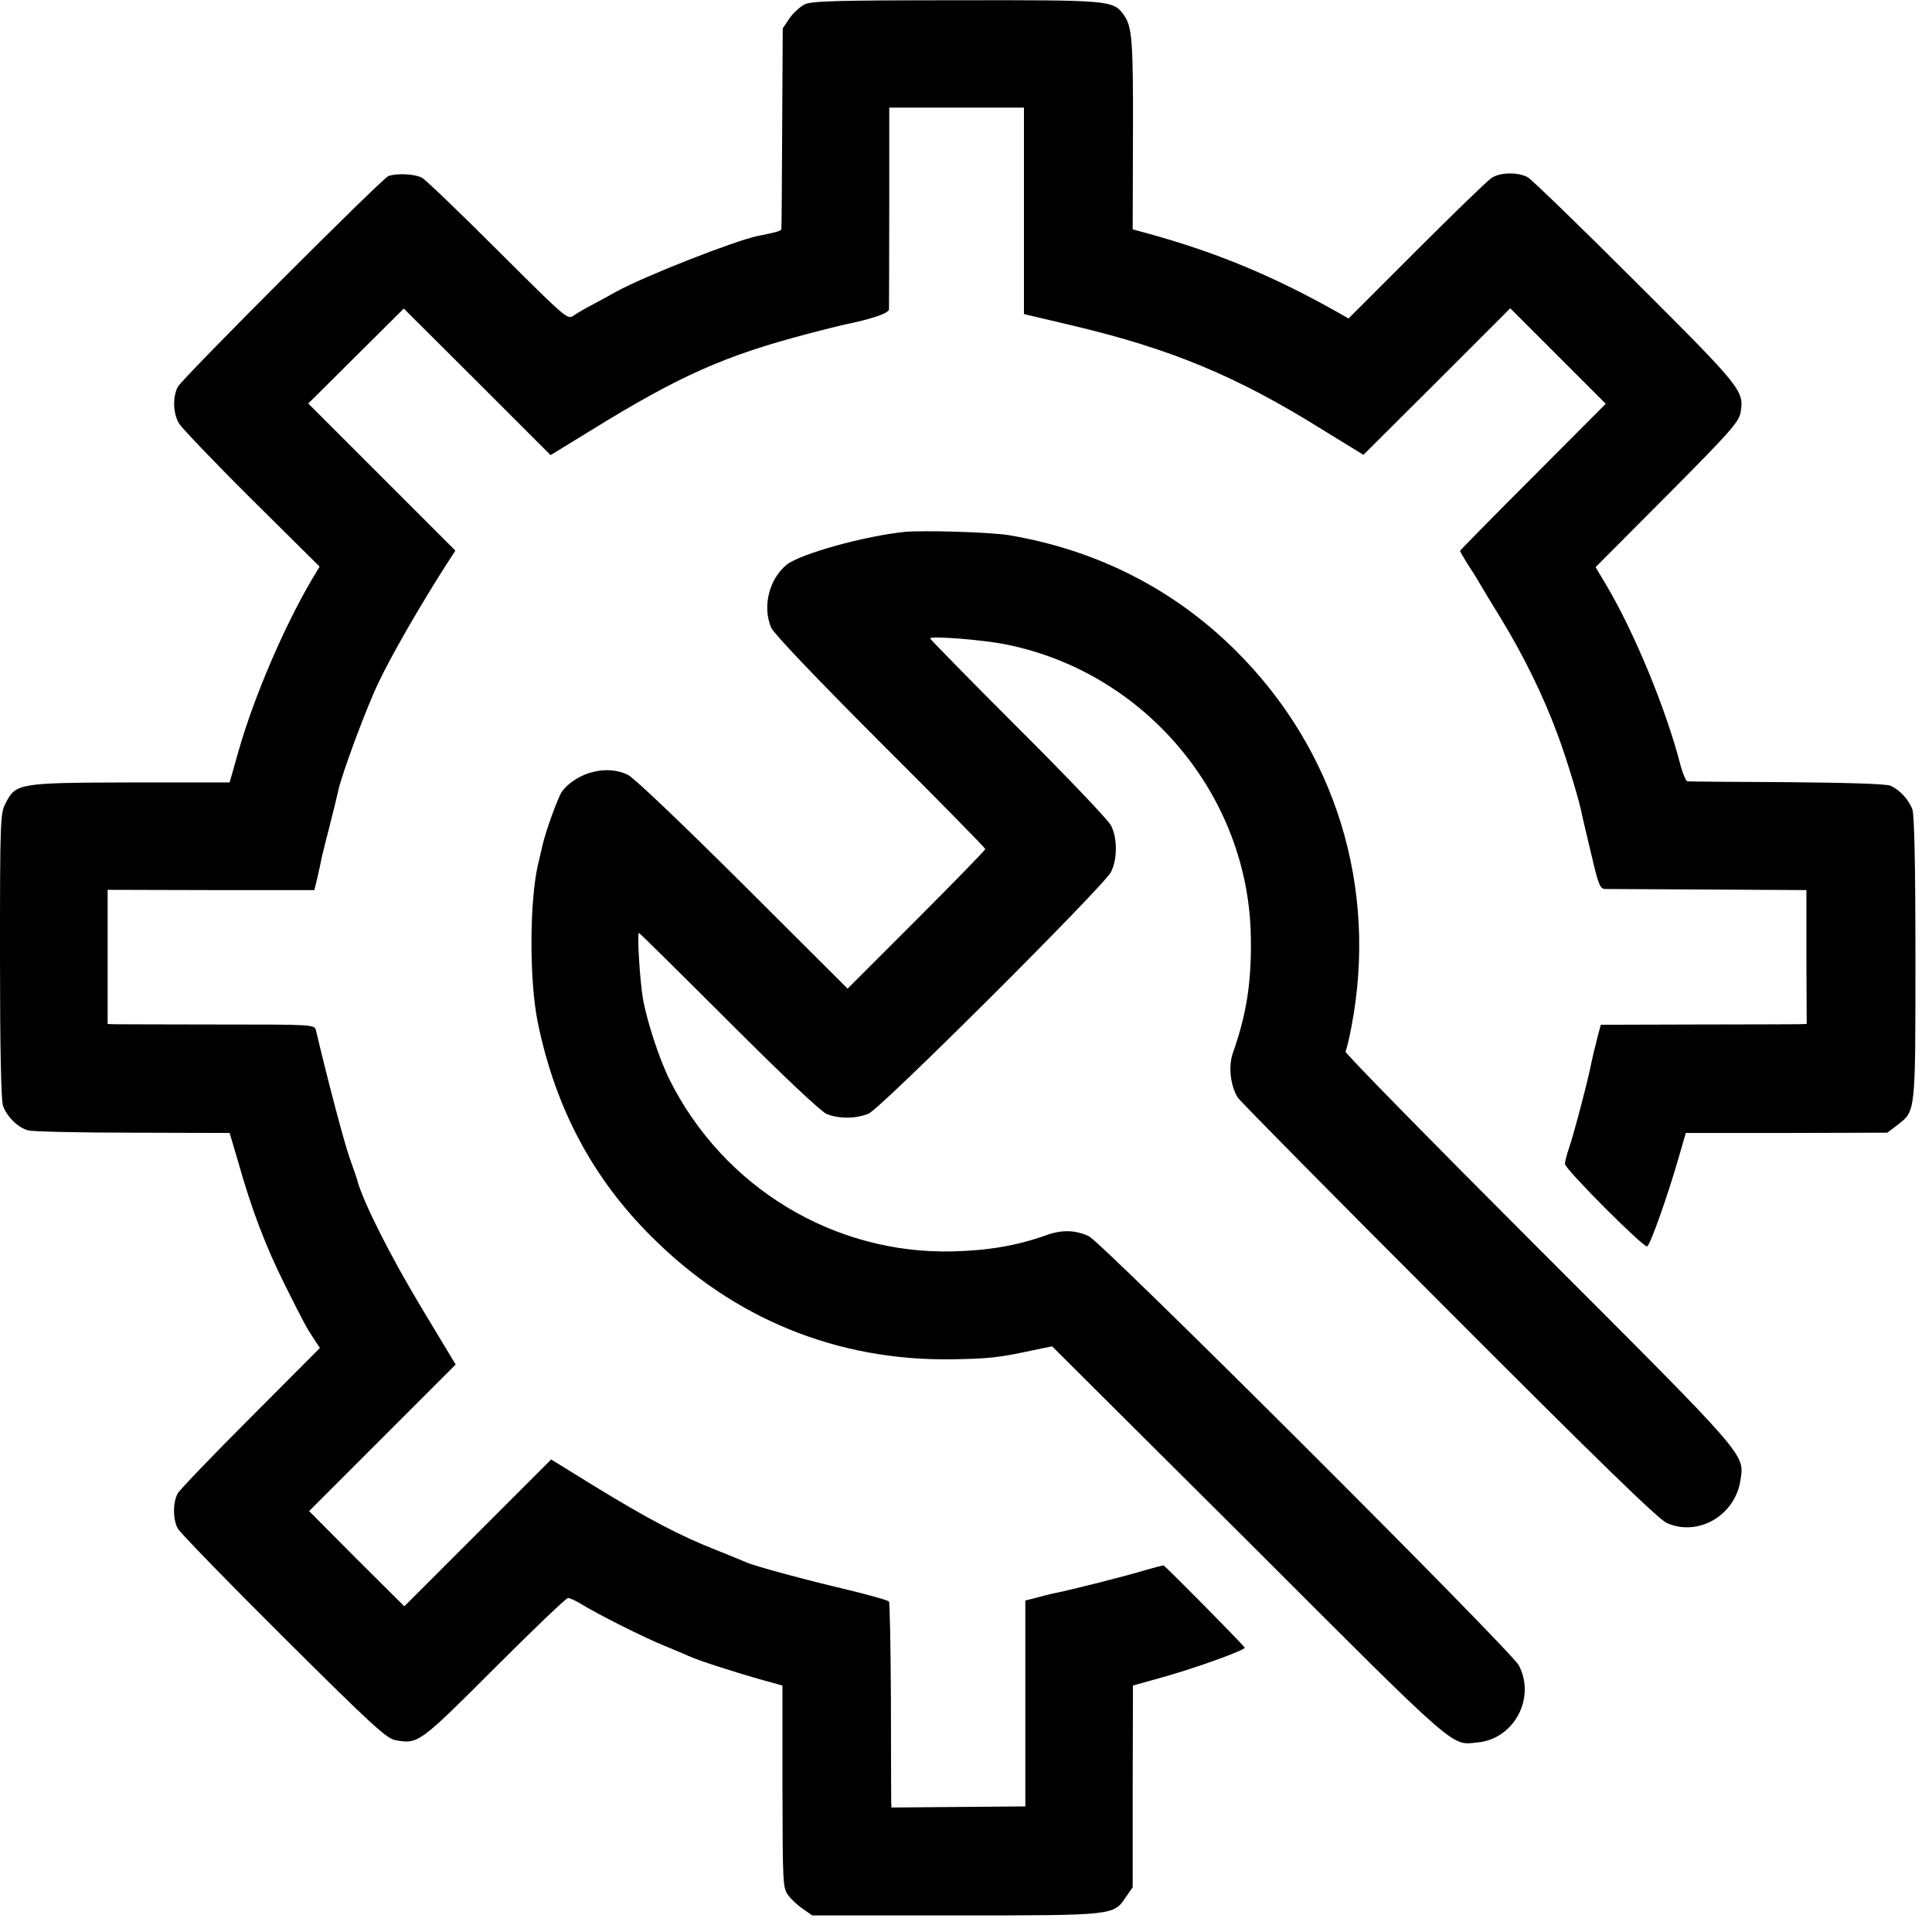
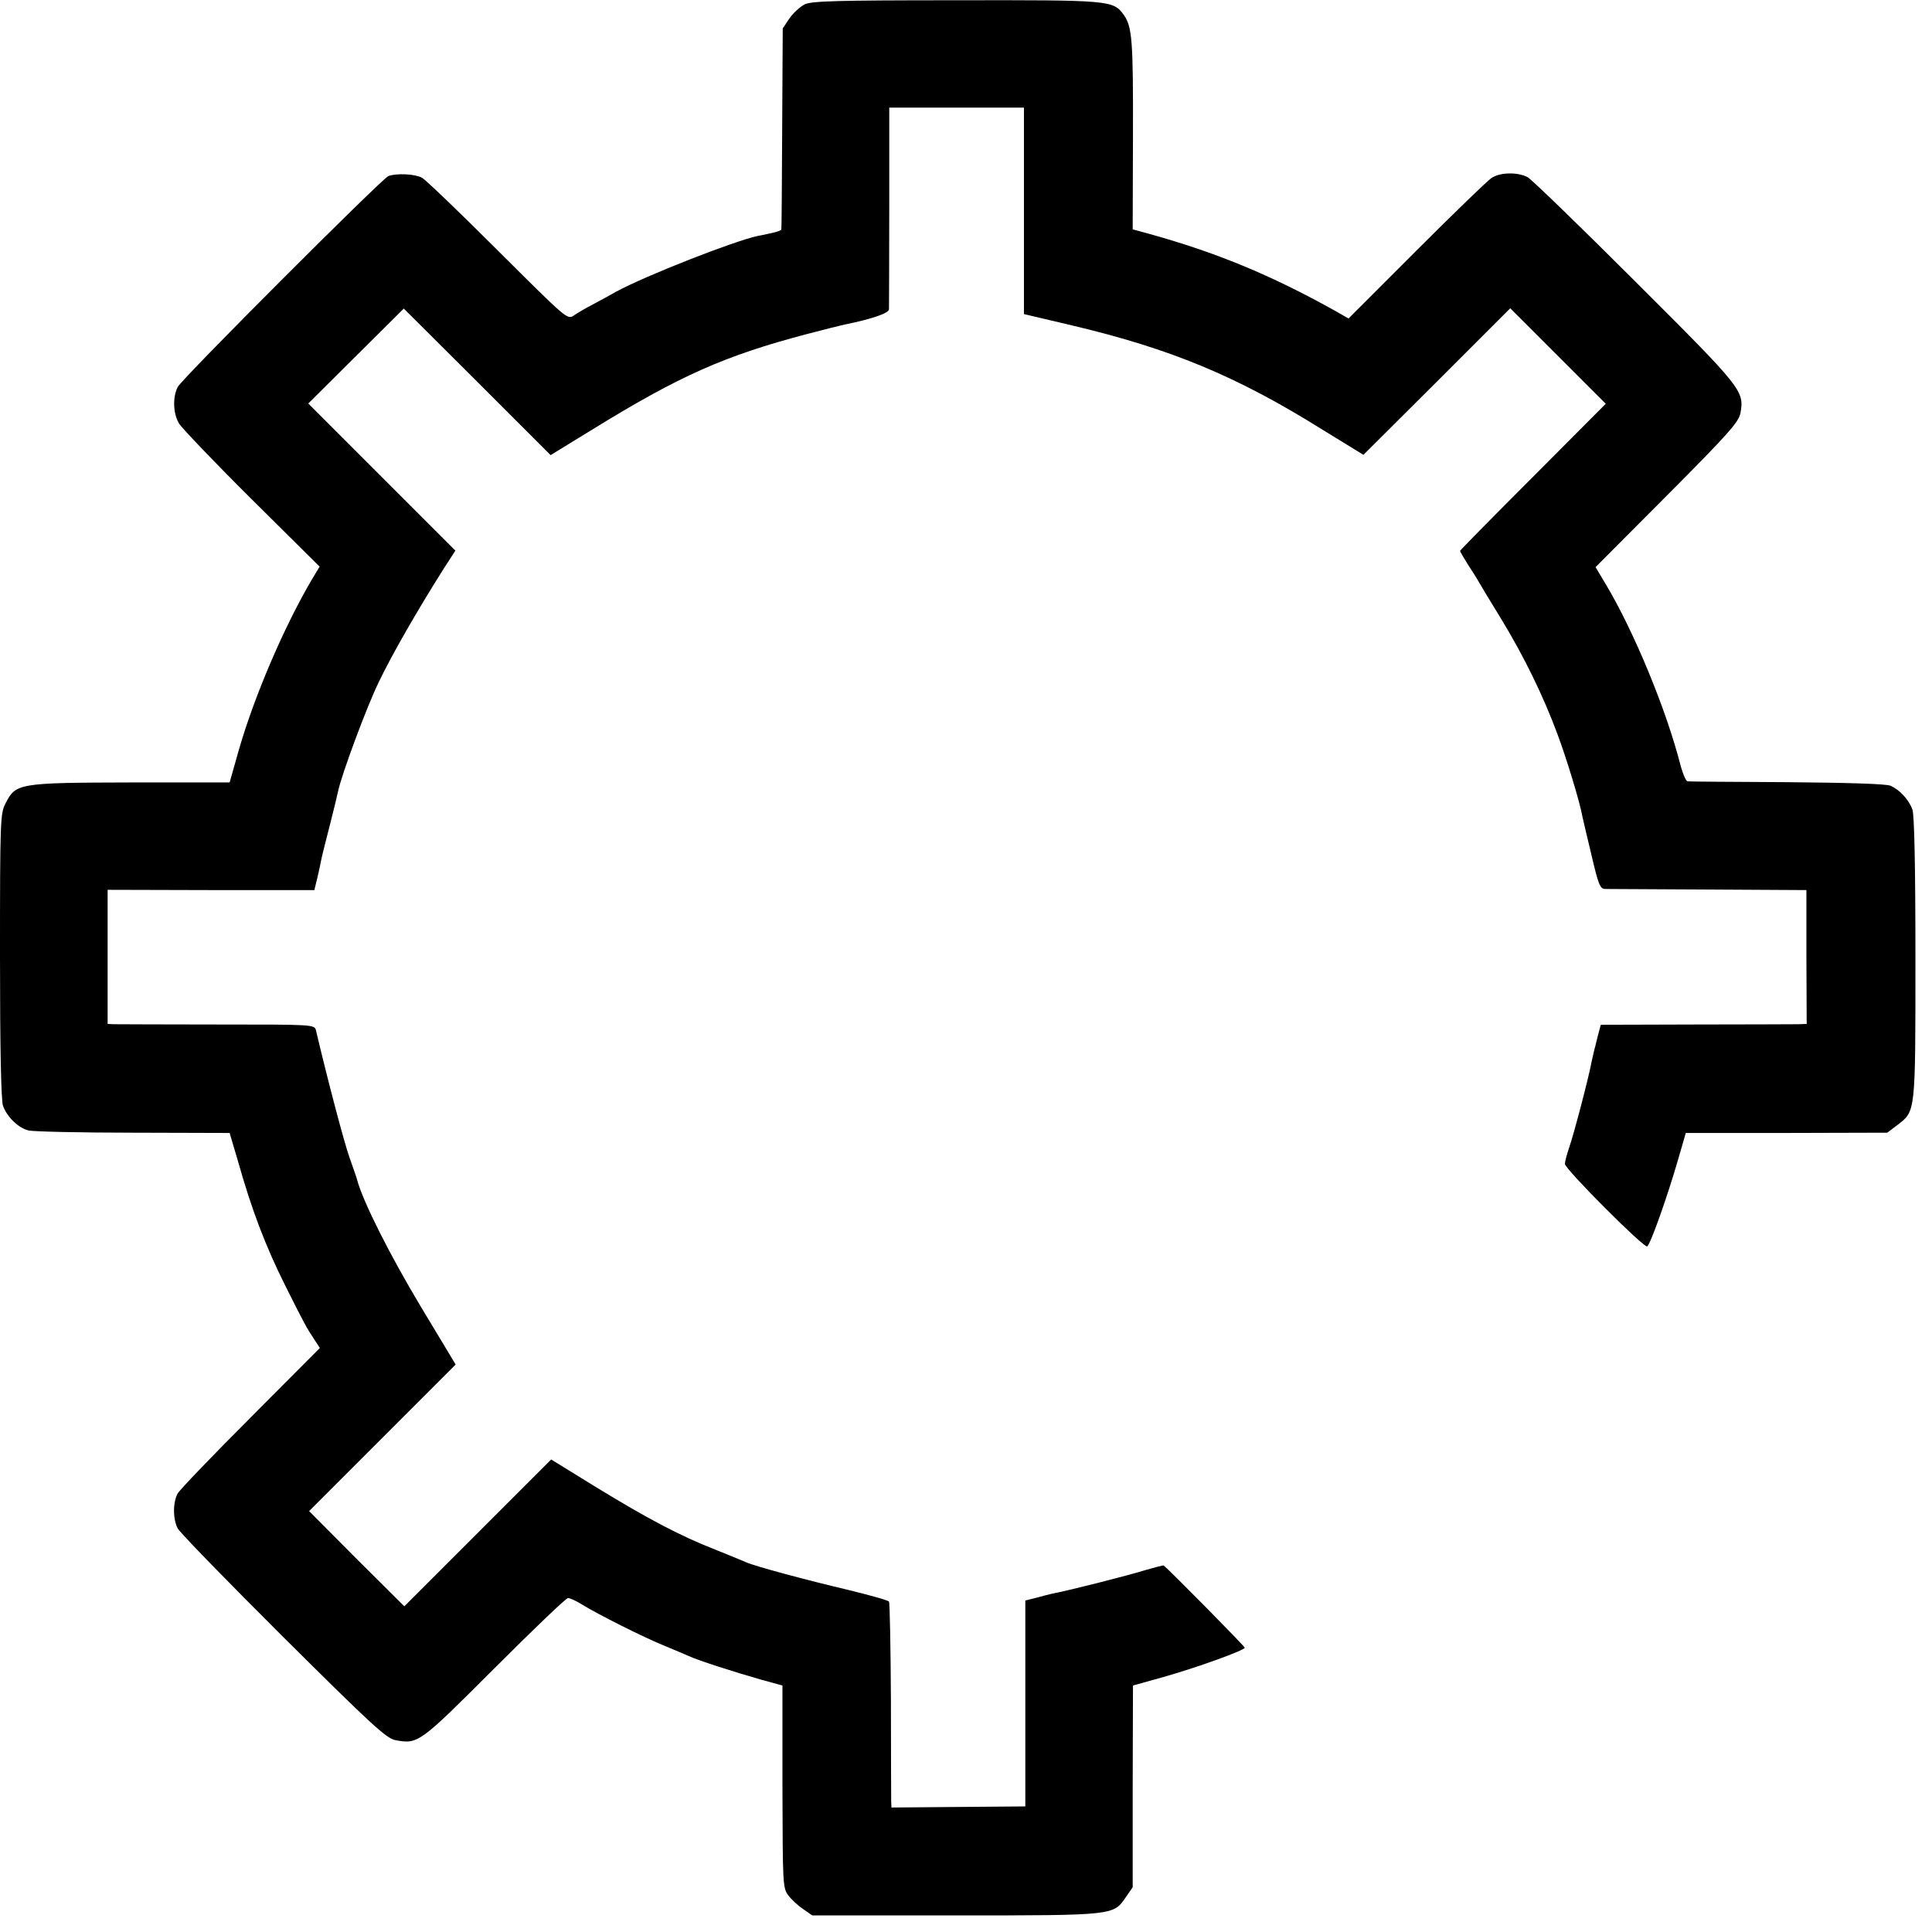
<svg xmlns="http://www.w3.org/2000/svg" version="1.0" width="700pt" height="700pt" viewBox="0 0 700 700" preserveAspectRatio="xMidYMid meet">
  <g transform="translate(0,700) scale(0.1,-0.1)" fill="#000000" stroke="none">
    <path d="M2915 6984 c-17 -9 -42 -32 -55 -51 l-24 -36 -2 -361 c-1 -199 -2 -364 -3 -367 0 -4 -18 -10 -38 -14 -21 -5 -43 -9 -48 -10 -88 -19 -408 -145 -511 -201 -23 -13 -61 -34 -86 -47 -25 -13 -56 -31 -69 -40 -23 -16 -25 -14 -274 234 -138 138 -262 257 -276 265 -26 14 -92 17 -122 6 -25 -11 -746 -732 -763 -764 -19 -37 -17 -97 5 -133 10 -16 128 -140 263 -274 l246 -244 -30 -50 c-99 -169 -206 -418 -262 -612 l-34 -120 -359 0 c-407 -1 -416 -3 -453 -76 -19 -36 -20 -62 -20 -553 0 -339 4 -524 11 -543 15 -41 57 -81 93 -89 17 -4 188 -8 380 -8 l348 -1 29 -98 c51 -181 101 -312 173 -456 67 -134 78 -154 102 -190 l23 -35 -250 -251 c-138 -138 -257 -262 -265 -276 -18 -32 -18 -93 0 -127 8 -15 180 -192 383 -394 321 -319 373 -367 406 -373 82 -15 86 -12 358 260 140 140 260 255 267 255 7 0 29 -10 50 -23 56 -35 229 -122 302 -151 36 -15 74 -31 85 -36 31 -15 172 -60 260 -85 l80 -22 0 -366 c1 -354 1 -367 21 -394 12 -16 36 -38 54 -50 l33 -23 518 0 c578 0 573 0 618 66 l25 36 0 365 1 366 111 31 c124 35 294 97 294 106 0 5 -272 281 -294 298 -1 1 -32 -7 -67 -17 -56 -18 -285 -76 -336 -85 -10 -2 -36 -9 -58 -15 l-40 -10 0 -373 0 -373 -242 -2 -243 -2 -1 22 c0 12 -1 178 -1 369 -1 191 -4 350 -7 355 -3 5 -69 23 -146 42 -153 36 -339 86 -370 100 -11 5 -63 26 -115 47 -127 50 -243 111 -434 228 l-159 98 -266 -266 -266 -266 -173 172 -172 173 265 265 266 266 -124 206 c-112 186 -212 384 -233 463 -1 6 -14 42 -28 82 -20 57 -79 281 -121 459 -5 22 -6 22 -357 22 -194 0 -363 1 -375 1 l-23 1 0 243 0 243 375 -1 374 0 11 45 c6 25 12 54 14 65 2 11 16 67 31 125 15 58 28 113 30 123 12 59 104 307 148 397 47 98 140 260 235 410 l42 65 -266 266 -267 267 173 172 173 172 266 -265 266 -266 150 92 c318 196 480 268 780 347 61 16 121 31 135 34 99 20 160 41 161 55 0 9 1 177 1 374 l0 357 244 0 244 0 0 -374 0 -374 178 -42 c354 -84 593 -183 899 -374 l153 -94 266 265 266 266 173 -173 173 -173 -264 -265 c-145 -145 -264 -266 -264 -268 0 -2 12 -23 27 -47 15 -23 33 -51 39 -62 6 -11 44 -74 84 -139 82 -135 151 -276 203 -416 32 -85 82 -249 90 -297 2 -10 17 -73 33 -140 25 -107 31 -123 49 -124 11 0 180 -1 375 -2 l355 -2 0 -242 1 -243 -31 -1 c-16 0 -184 -1 -372 -1 l-343 -1 -11 -41 c-5 -22 -12 -48 -14 -56 -2 -8 -6 -26 -9 -40 -8 -47 -65 -265 -81 -309 -8 -24 -15 -50 -15 -58 0 -19 287 -306 298 -299 12 7 74 183 111 311 l29 100 365 0 365 1 37 28 c66 51 65 40 65 605 0 337 -4 519 -11 538 -13 36 -47 72 -79 86 -16 7 -153 11 -375 13 -192 1 -355 2 -361 3 -5 1 -16 25 -24 54 -52 205 -170 490 -273 662 l-36 60 259 260 c225 226 259 265 266 298 14 81 9 88 -380 476 -201 201 -377 371 -391 379 -36 19 -100 18 -131 -3 -14 -9 -136 -127 -272 -263 l-246 -246 -49 28 c-233 130 -432 212 -678 280 l-55 15 1 343 c1 344 -3 392 -34 435 -38 52 -50 53 -609 52 -441 0 -521 -3 -547 -15z" />
-     <path d="M3280 5073 c-144 -14 -383 -80 -431 -120 -63 -53 -87 -151 -55 -227 9 -21 162 -182 395 -415 210 -209 381 -384 381 -387 0 -4 -112 -119 -249 -256 l-250 -250 -378 377 c-221 220 -394 385 -417 397 -74 38 -181 12 -238 -57 -14 -17 -61 -146 -73 -200 -2 -11 -9 -38 -14 -60 -33 -133 -34 -429 -2 -582 64 -309 198 -561 411 -773 297 -298 673 -451 1088 -445 134 2 171 6 291 32 l73 15 712 -709 c770 -770 732 -736 831 -726 131 13 210 161 148 279 -28 54 -1510 1533 -1558 1555 -49 23 -99 24 -156 3 -104 -37 -209 -55 -336 -58 -432 -11 -832 232 -1027 622 -37 74 -83 214 -97 297 -11 66 -21 235 -14 235 2 0 148 -144 325 -321 197 -197 334 -326 355 -335 44 -18 106 -18 152 1 44 18 851 823 878 875 24 45 24 125 0 170 -10 19 -161 178 -337 353 -175 175 -318 321 -318 324 0 10 193 -5 275 -22 505 -101 879 -548 887 -1059 3 -162 -15 -280 -65 -421 -17 -48 -9 -120 18 -162 10 -15 355 -364 766 -775 540 -541 758 -753 788 -766 113 -51 248 27 267 155 14 96 34 74 -733 841 -387 387 -701 707 -698 712 3 5 13 44 21 87 98 507 -57 1009 -423 1370 -224 221 -502 361 -818 414 -67 11 -303 18 -375 12z" />
  </g>
</svg>